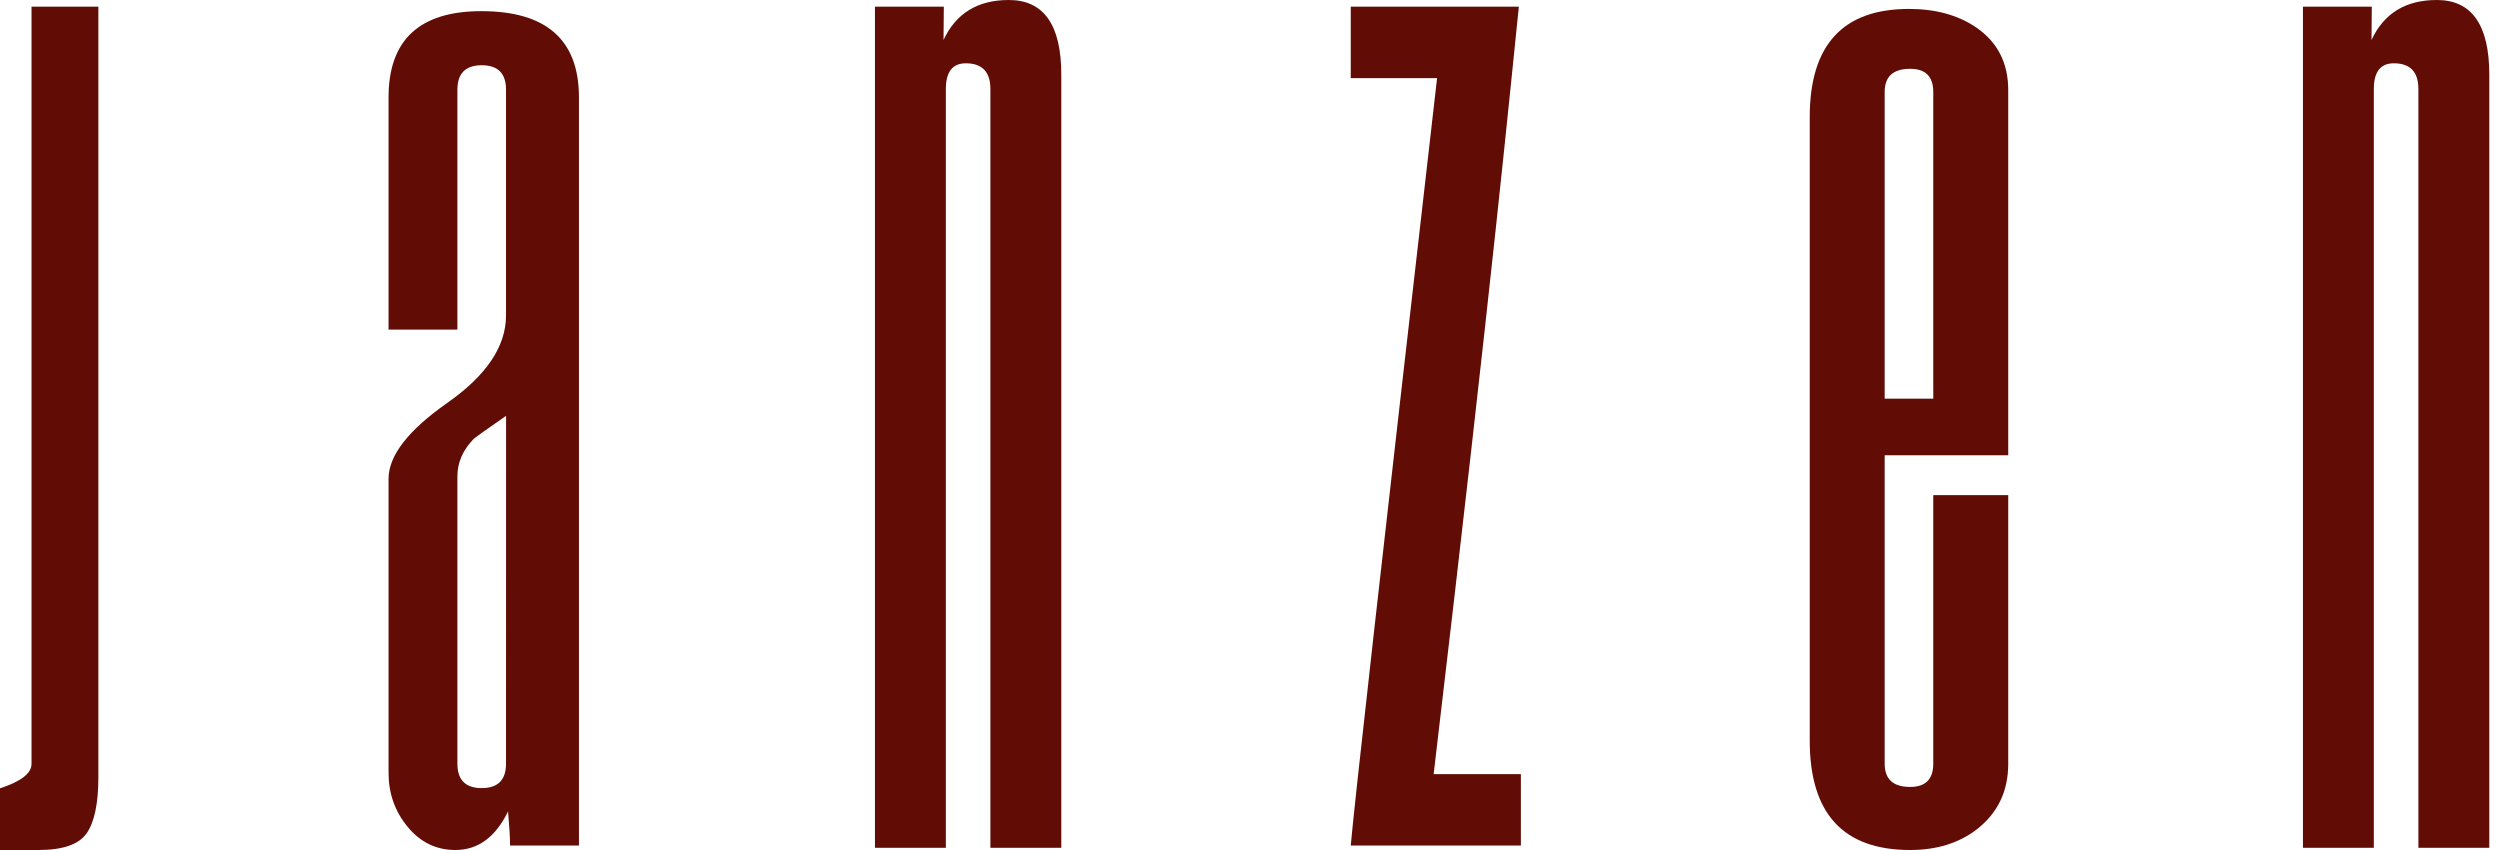
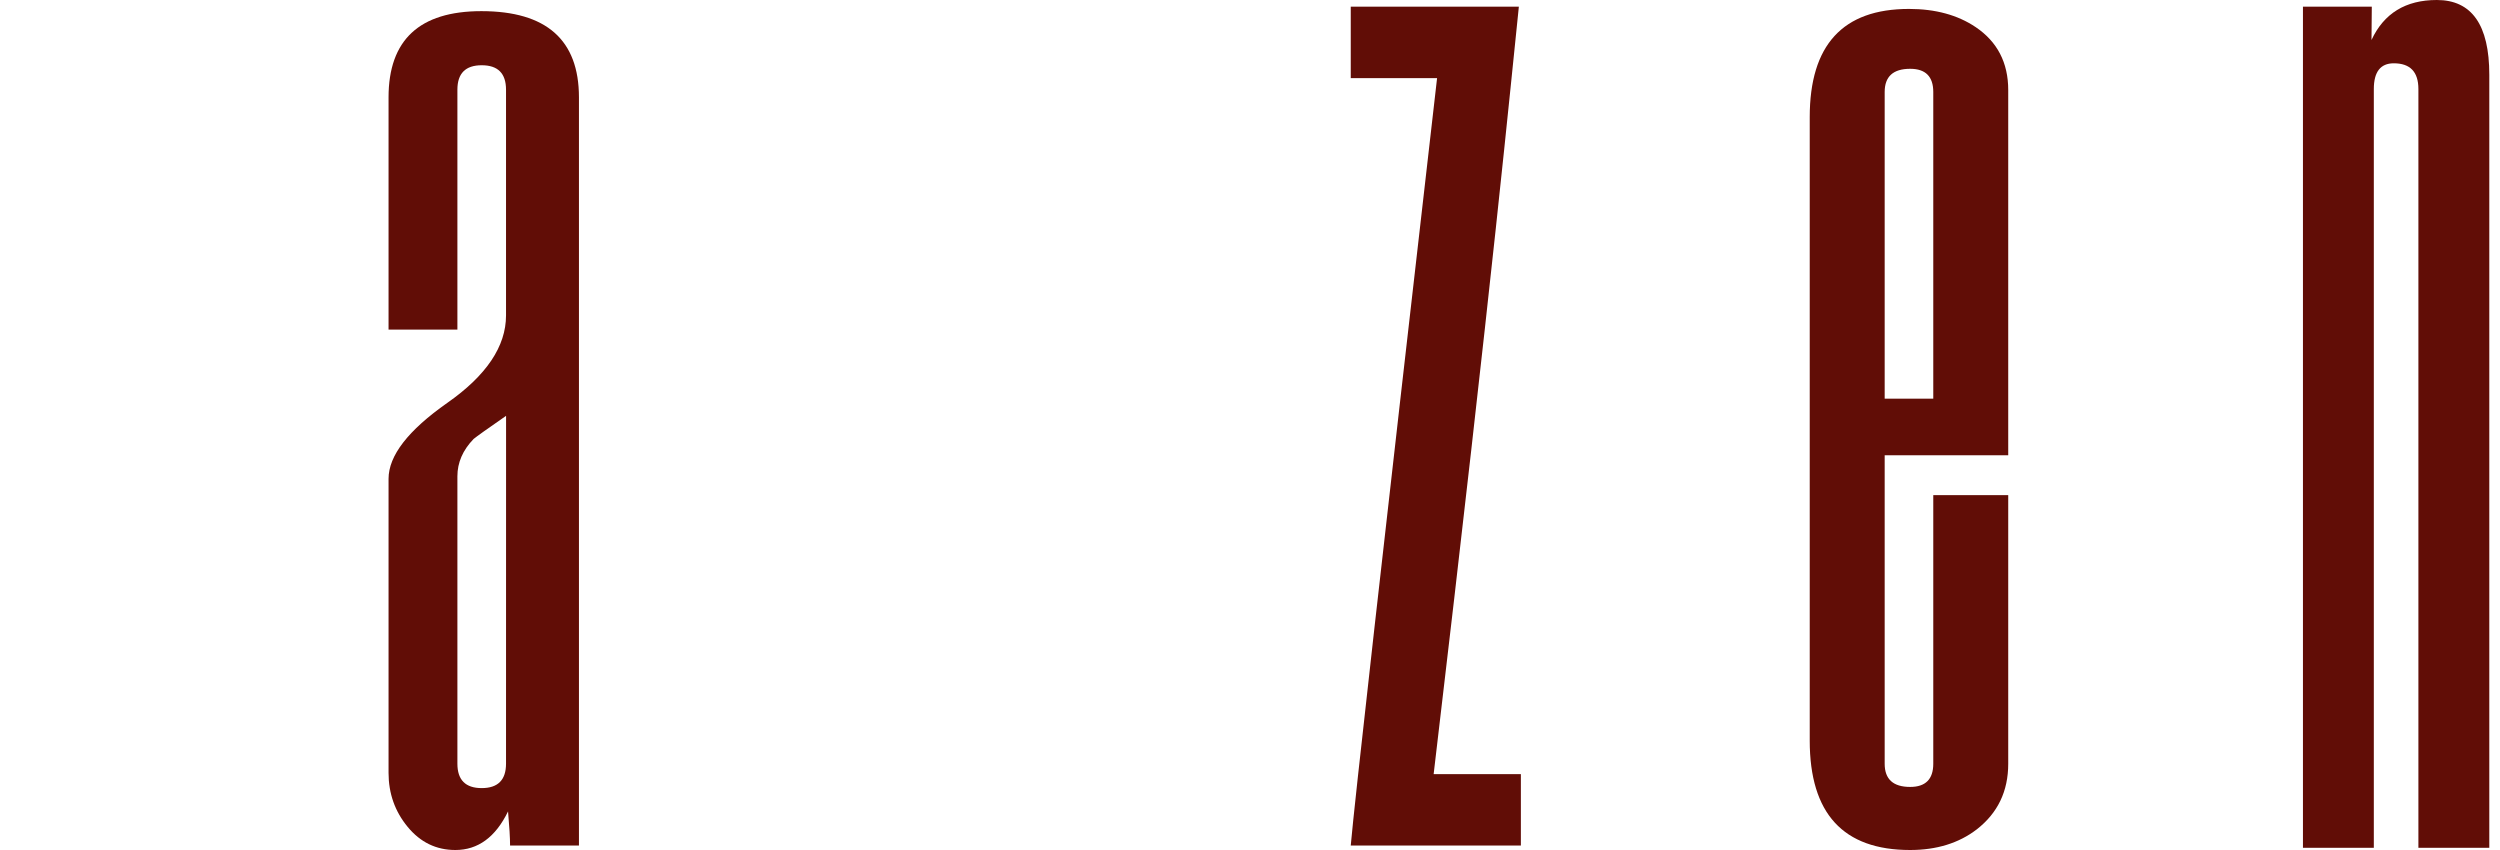
<svg xmlns="http://www.w3.org/2000/svg" width="100" height="34" viewBox="0 0 100 34" fill="none">
-   <path d="M3.935 0.268V31.069C3.935 32.133 3.778 32.886 3.465 33.333C3.152 33.779 2.512 34 1.542 34H0V31.533C0.841 31.259 1.261 30.933 1.261 30.556V0.268H3.935Z" fill="#610D06" />
  <path d="M20.241 30.548L20.243 16.633C19.502 17.146 19.069 17.456 18.946 17.557C18.513 18.003 18.296 18.503 18.296 19.05V30.548C18.296 31.198 18.62 31.524 19.269 31.524C19.917 31.524 20.241 31.198 20.241 30.548ZM23.158 33.821H20.403C20.403 33.52 20.375 33.065 20.322 32.456C19.822 33.486 19.119 34 18.215 34C17.451 34 16.814 33.693 16.305 33.073C15.796 32.456 15.542 31.736 15.542 30.913V19.153C15.542 18.227 16.324 17.216 17.891 16.116C19.457 15.02 20.241 13.854 20.241 12.617V3.587C20.241 2.936 19.917 2.61 19.269 2.61C18.62 2.61 18.296 2.936 18.296 3.587V13.184H15.542V3.896C15.542 1.597 16.78 0.446 19.256 0.446C21.856 0.446 23.158 1.597 23.158 3.894V32.741C23.158 33.461 23.158 33.821 23.158 33.821Z" fill="#610D06" />
-   <path d="M42.452 33.911H39.616V3.561C39.616 2.875 39.287 2.532 38.631 2.532C38.1 2.532 37.834 2.875 37.834 3.561V33.911H34.998V0.268H37.753L37.741 1.6C38.237 0.533 39.108 -2.41675e-05 40.353 -2.41675e-05C41.752 -2.41675e-05 42.452 0.997 42.452 2.989V33.911Z" fill="#610D06" />
  <path d="M60.835 33.821H54.03C54.182 32.085 55.248 22.616 57.483 3.126H54.03V0.268H60.754C60.432 3.335 59.754 10.616 57.346 30.964H60.835V33.821Z" fill="#610D06" />
  <path d="M77.331 15.947V3.679C77.331 3.062 77.022 2.752 76.407 2.752C75.726 2.752 75.387 3.062 75.387 3.679V15.947H77.331ZM80.329 30.55C80.329 31.65 79.909 32.524 79.068 33.177C78.352 33.726 77.463 34 76.404 34C73.726 34 72.389 32.54 72.389 29.621V4.686C72.389 1.8 73.711 0.357 76.359 0.357C77.418 0.357 78.304 0.6 79.02 1.08C79.891 1.664 80.329 2.504 80.329 3.603V18.21H75.387V30.55C75.387 31.167 75.726 31.477 76.407 31.477C77.022 31.477 77.331 31.167 77.331 30.55V19.806H80.329V30.55Z" fill="#610D06" />
  <path d="M99.572 33.911H96.736V3.561C96.736 2.875 96.407 2.532 95.751 2.532C95.22 2.532 94.953 2.875 94.953 3.561V33.911H92.118V0.268H94.872L94.86 1.6C95.356 0.533 96.227 -2.41675e-05 97.473 -2.41675e-05C98.87 -2.41675e-05 99.572 0.997 99.572 2.989V33.911Z" fill="#610D06" />
</svg>